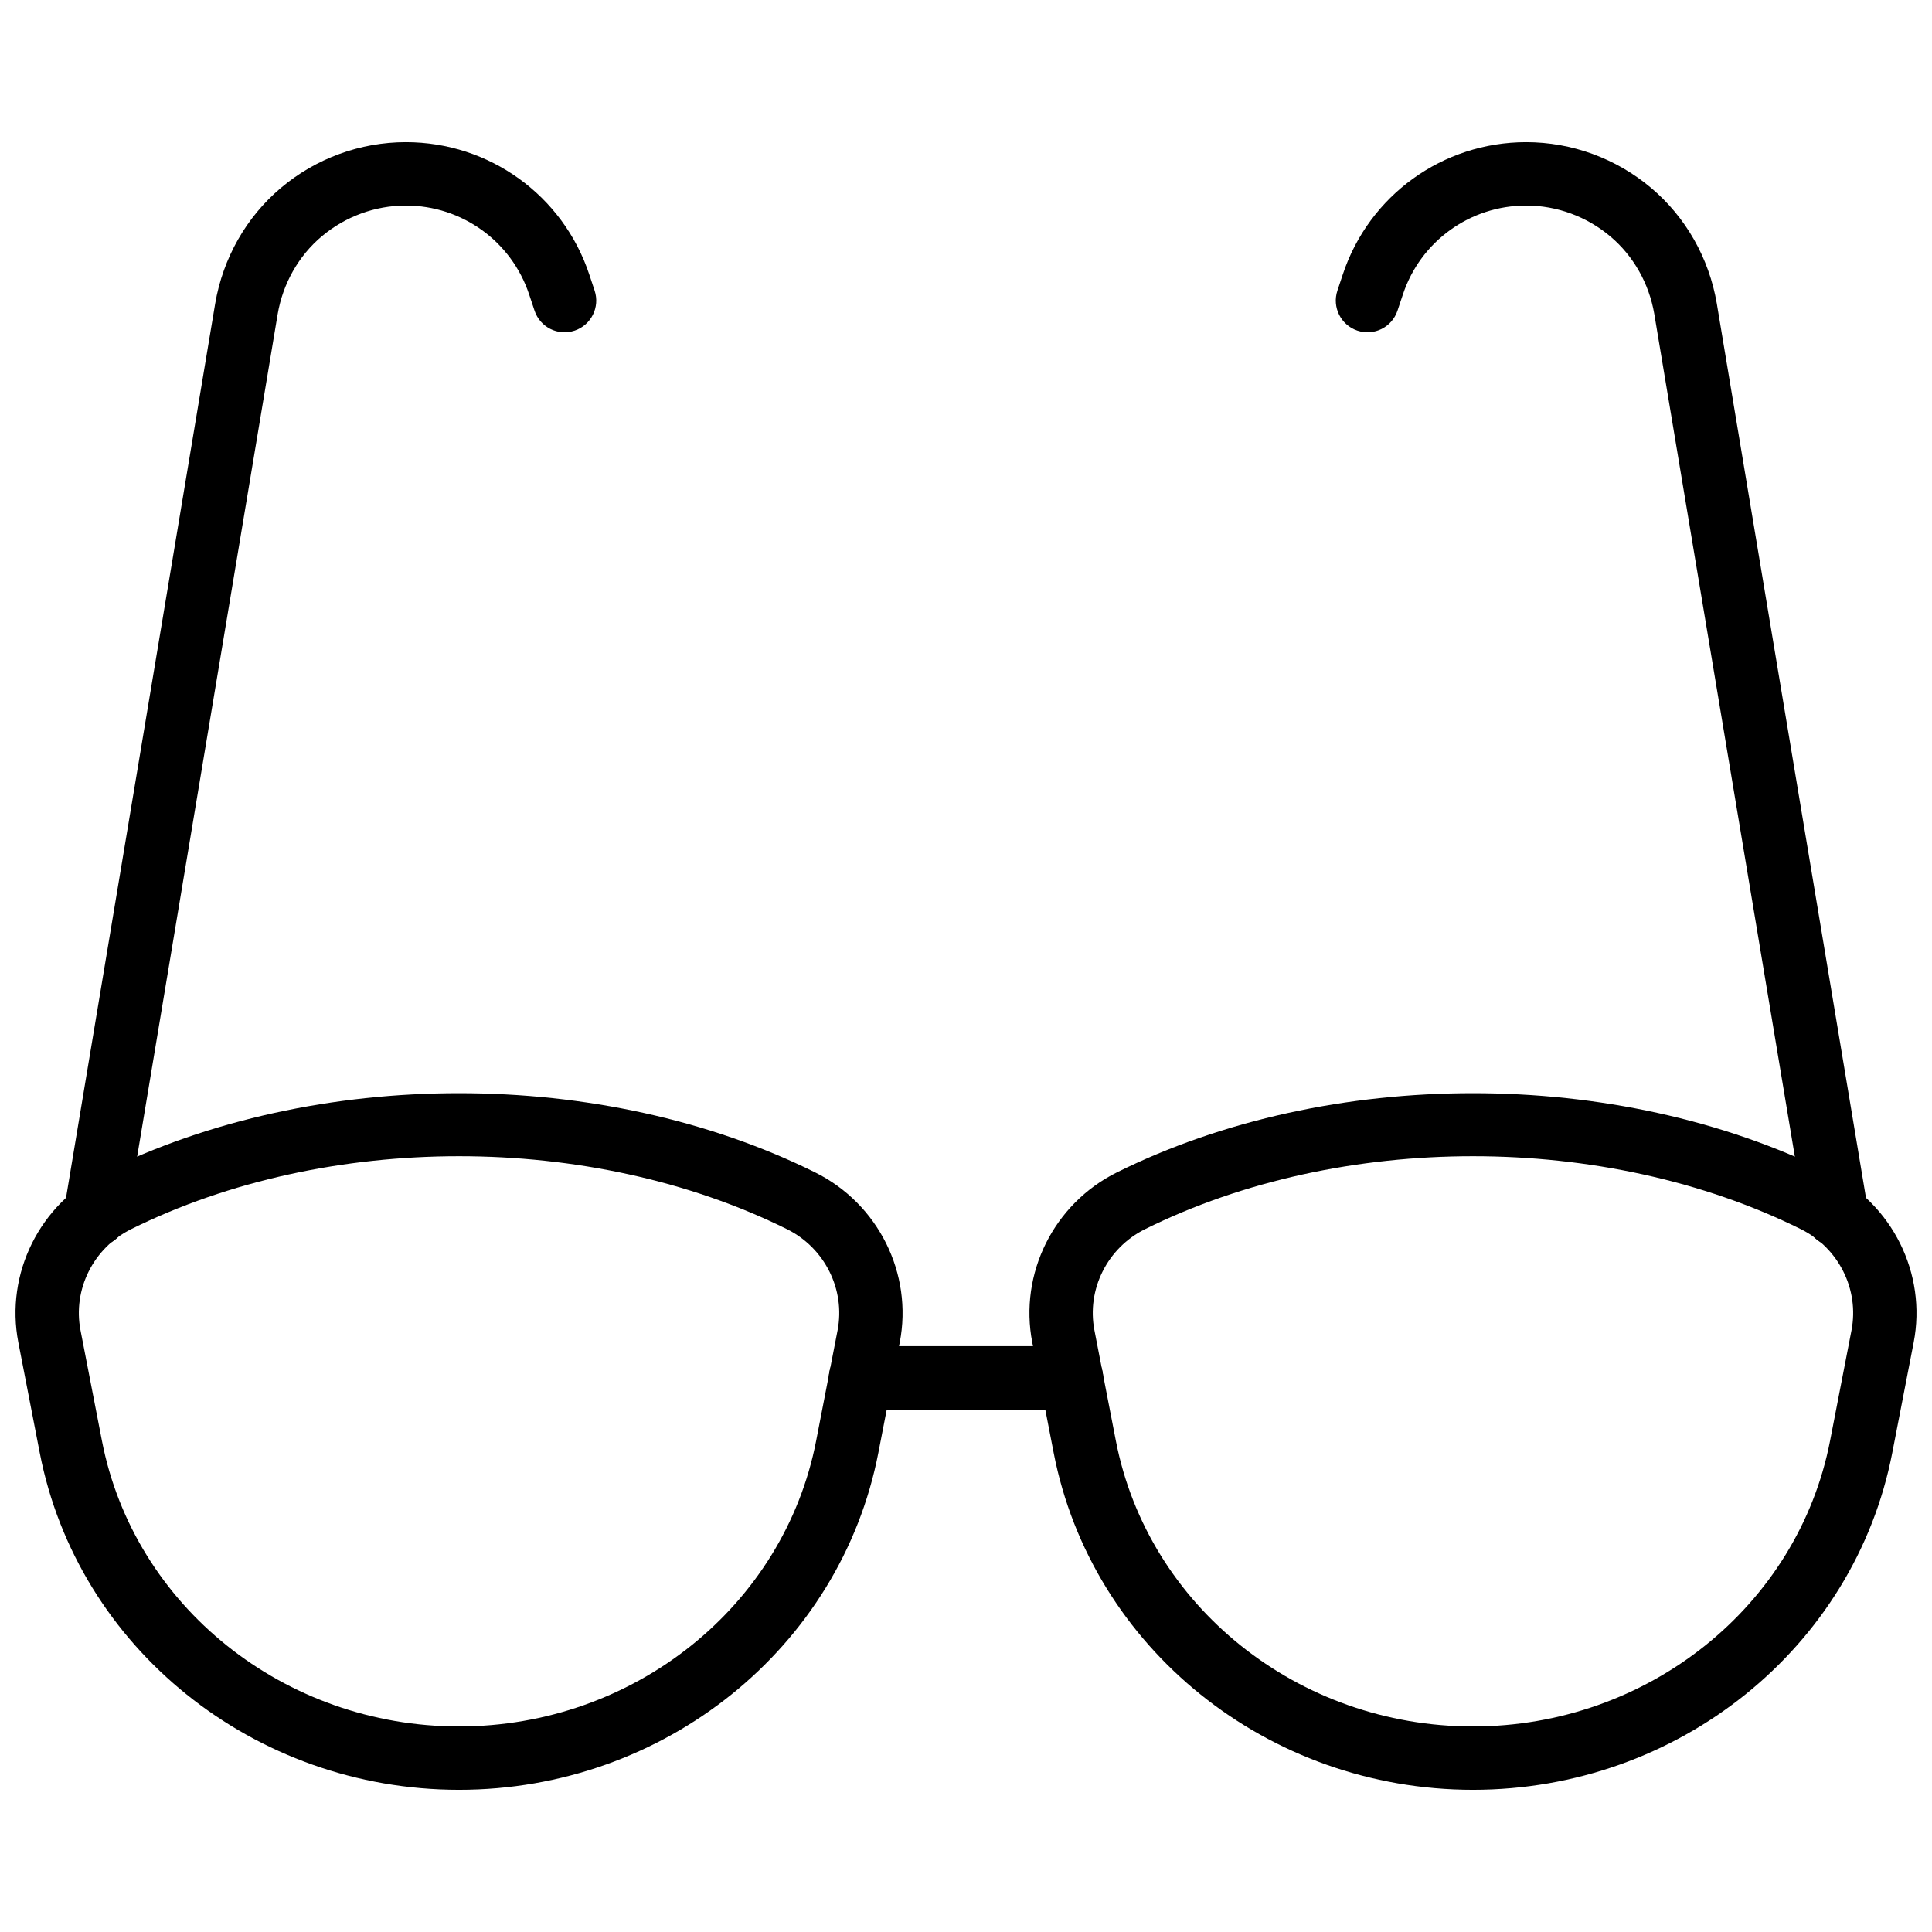
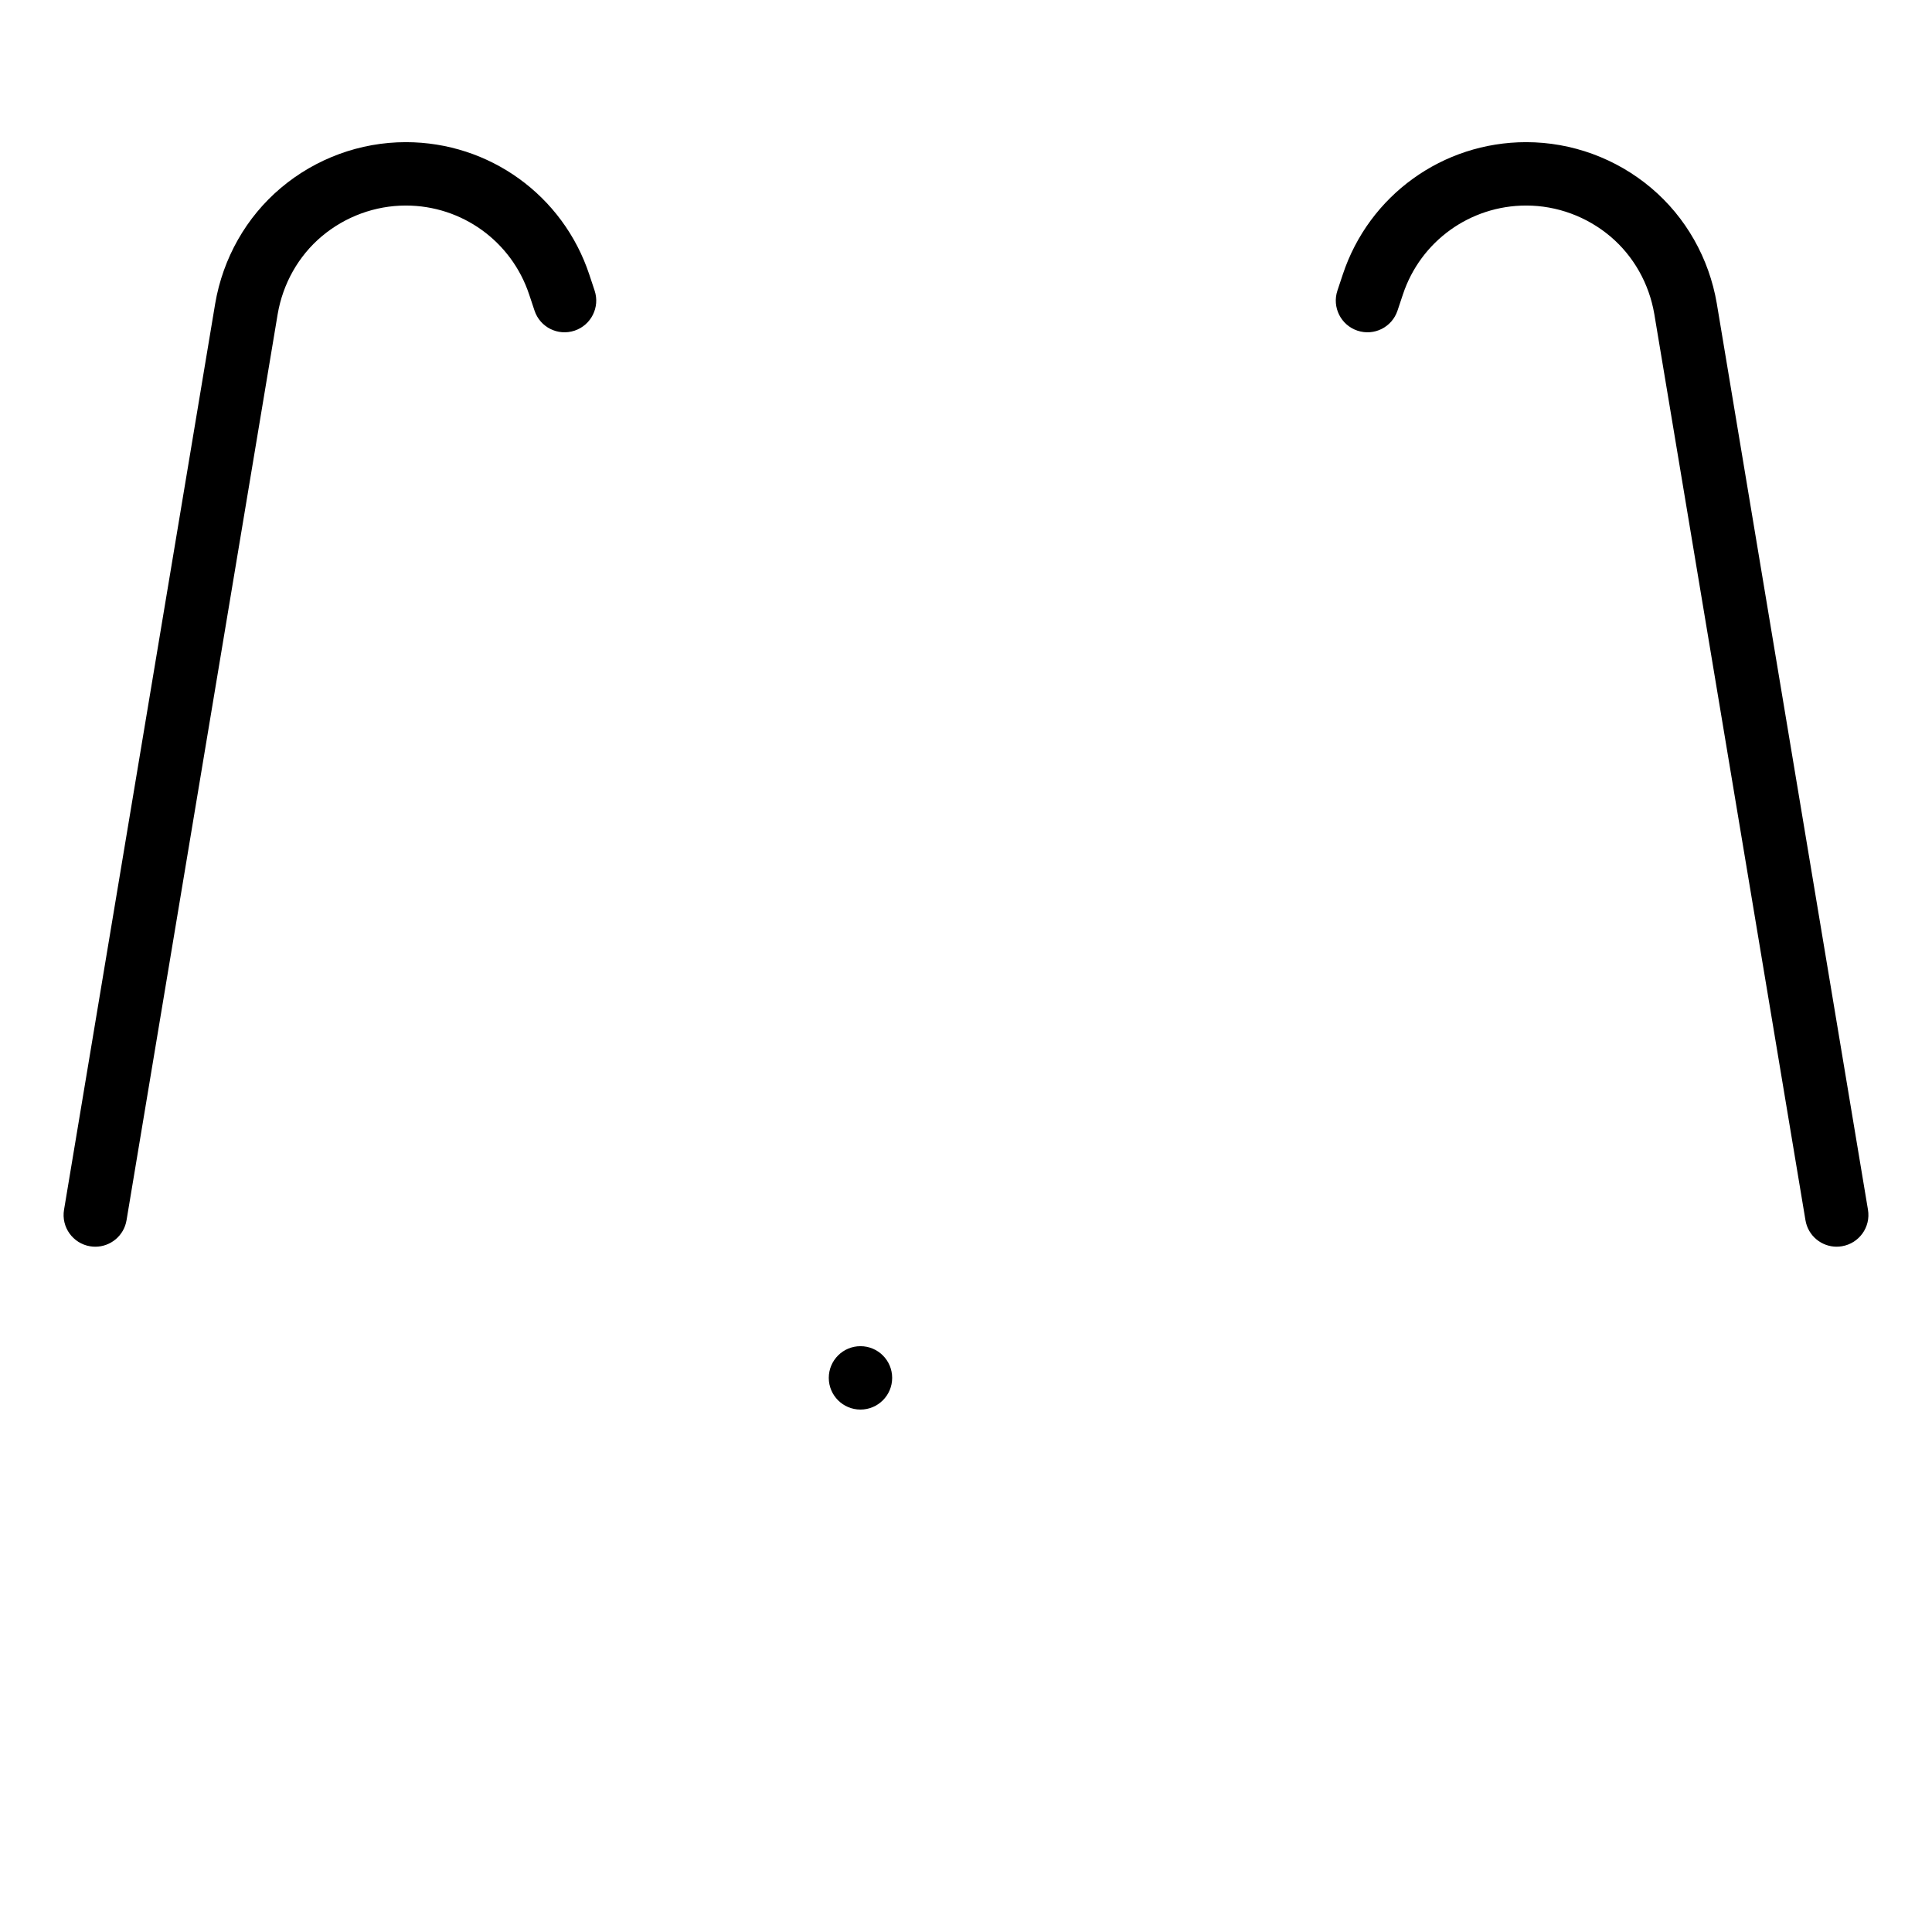
<svg xmlns="http://www.w3.org/2000/svg" width="800px" height="800px" version="1.1" viewBox="144 144 512 512">
  <defs>
    <clipPath id="b">
      <path d="m148.09 433h235.91v186h-235.91z" />
    </clipPath>
    <clipPath id="a">
-       <path d="m416 433h235.9v186h-235.9z" />
-     </clipPath>
+       </clipPath>
  </defs>
-   <path d="m427.96 517.55h-55.926c-4.641 0-8.398-3.758-8.398-8.398 0-4.637 3.754-8.398 8.398-8.398h55.926c4.641 0 8.398 3.758 8.398 8.398 0 4.637-3.758 8.398-8.398 8.398z" />
+   <path d="m427.96 517.55h-55.926c-4.641 0-8.398-3.758-8.398-8.398 0-4.637 3.754-8.398 8.398-8.398c4.641 0 8.398 3.758 8.398 8.398 0 4.637-3.758 8.398-8.398 8.398z" />
  <path d="m169.26 474.39c-0.461 0-0.918-0.035-1.387-0.113-4.574-0.762-7.668-5.09-6.906-9.664l40.059-240.15c2.059-12.055 8.234-22.926 17.395-30.652 9.273-7.828 21.039-12.137 33.129-12.137 22.117 0 41.648 14.086 48.609 35.059l1.418 4.269c1.469 4.398-0.91 9.156-5.305 10.625-4.438 1.473-9.152-0.914-10.617-5.309l-1.426-4.281c-4.688-14.102-17.816-23.566-32.68-23.566-8.125 0-16.047 2.906-22.305 8.18-6.133 5.176-10.273 12.488-11.66 20.605l-40.051 240.12c-0.68 4.106-4.238 7.016-8.273 7.016z" />
  <path d="m630.74 474.39c-4.035 0-7.594-2.906-8.273-7.016l-40.059-240.15c-1.379-8.086-5.519-15.398-11.652-20.57-6.254-5.277-14.176-8.184-22.301-8.184-14.867 0-27.996 9.469-32.668 23.555l-1.434 4.293c-1.469 4.394-6.184 6.781-10.617 5.309-4.394-1.469-6.773-6.223-5.305-10.625l1.426-4.281c6.949-20.957 26.48-35.047 48.598-35.047 12.086 0 23.855 4.309 33.129 12.141 9.16 7.719 15.336 18.594 17.383 30.609l40.066 240.18c0.762 4.574-2.328 8.902-6.906 9.664-0.469 0.078-0.926 0.117-1.387 0.117z" />
  <g clip-path="url(#b)">
-     <path d="m265.65 618.32c-54.348 0-101.09-37.57-111.12-89.328l-5.668-29.223c-3.543-18.238 5.684-36.773 22.426-45.074 56.441-27.992 132.29-27.984 188.73 0 16.746 8.301 25.969 26.84 22.426 45.074l-5.668 29.223c-10.031 51.758-56.77 89.328-111.12 89.328zm0-167.91c-30.453 0-60.918 6.445-86.902 19.332-9.996 4.957-15.516 15.988-13.406 26.832l5.668 29.223c8.508 43.879 48.312 75.73 94.641 75.73 46.332 0 86.133-31.848 94.645-75.73l5.668-29.223c2.109-10.84-3.41-21.875-13.406-26.832-25.988-12.887-56.449-19.332-86.906-19.332zm102.89 76.984h0.082z" />
-   </g>
+     </g>
  <g clip-path="url(#a)">
    <path d="m534.35 618.32c-54.352 0-101.09-37.57-111.12-89.328l-5.668-29.223c-3.543-18.238 5.684-36.773 22.426-45.074 56.434-27.992 132.28-27.984 188.73 0 16.746 8.301 25.969 26.84 22.426 45.074l-5.668 29.223c-10.031 51.758-56.77 89.328-111.12 89.328zm0-167.91c-30.453 0-60.918 6.445-86.902 19.332-9.996 4.957-15.516 15.988-13.406 26.832l5.668 29.223c8.508 43.879 48.309 75.73 94.641 75.73 46.332 0 86.133-31.848 94.645-75.73l5.668-29.223c2.109-10.84-3.41-21.875-13.406-26.832-25.988-12.887-56.453-19.332-86.906-19.332zm102.89 76.984h0.082z" />
  </g>
</svg>